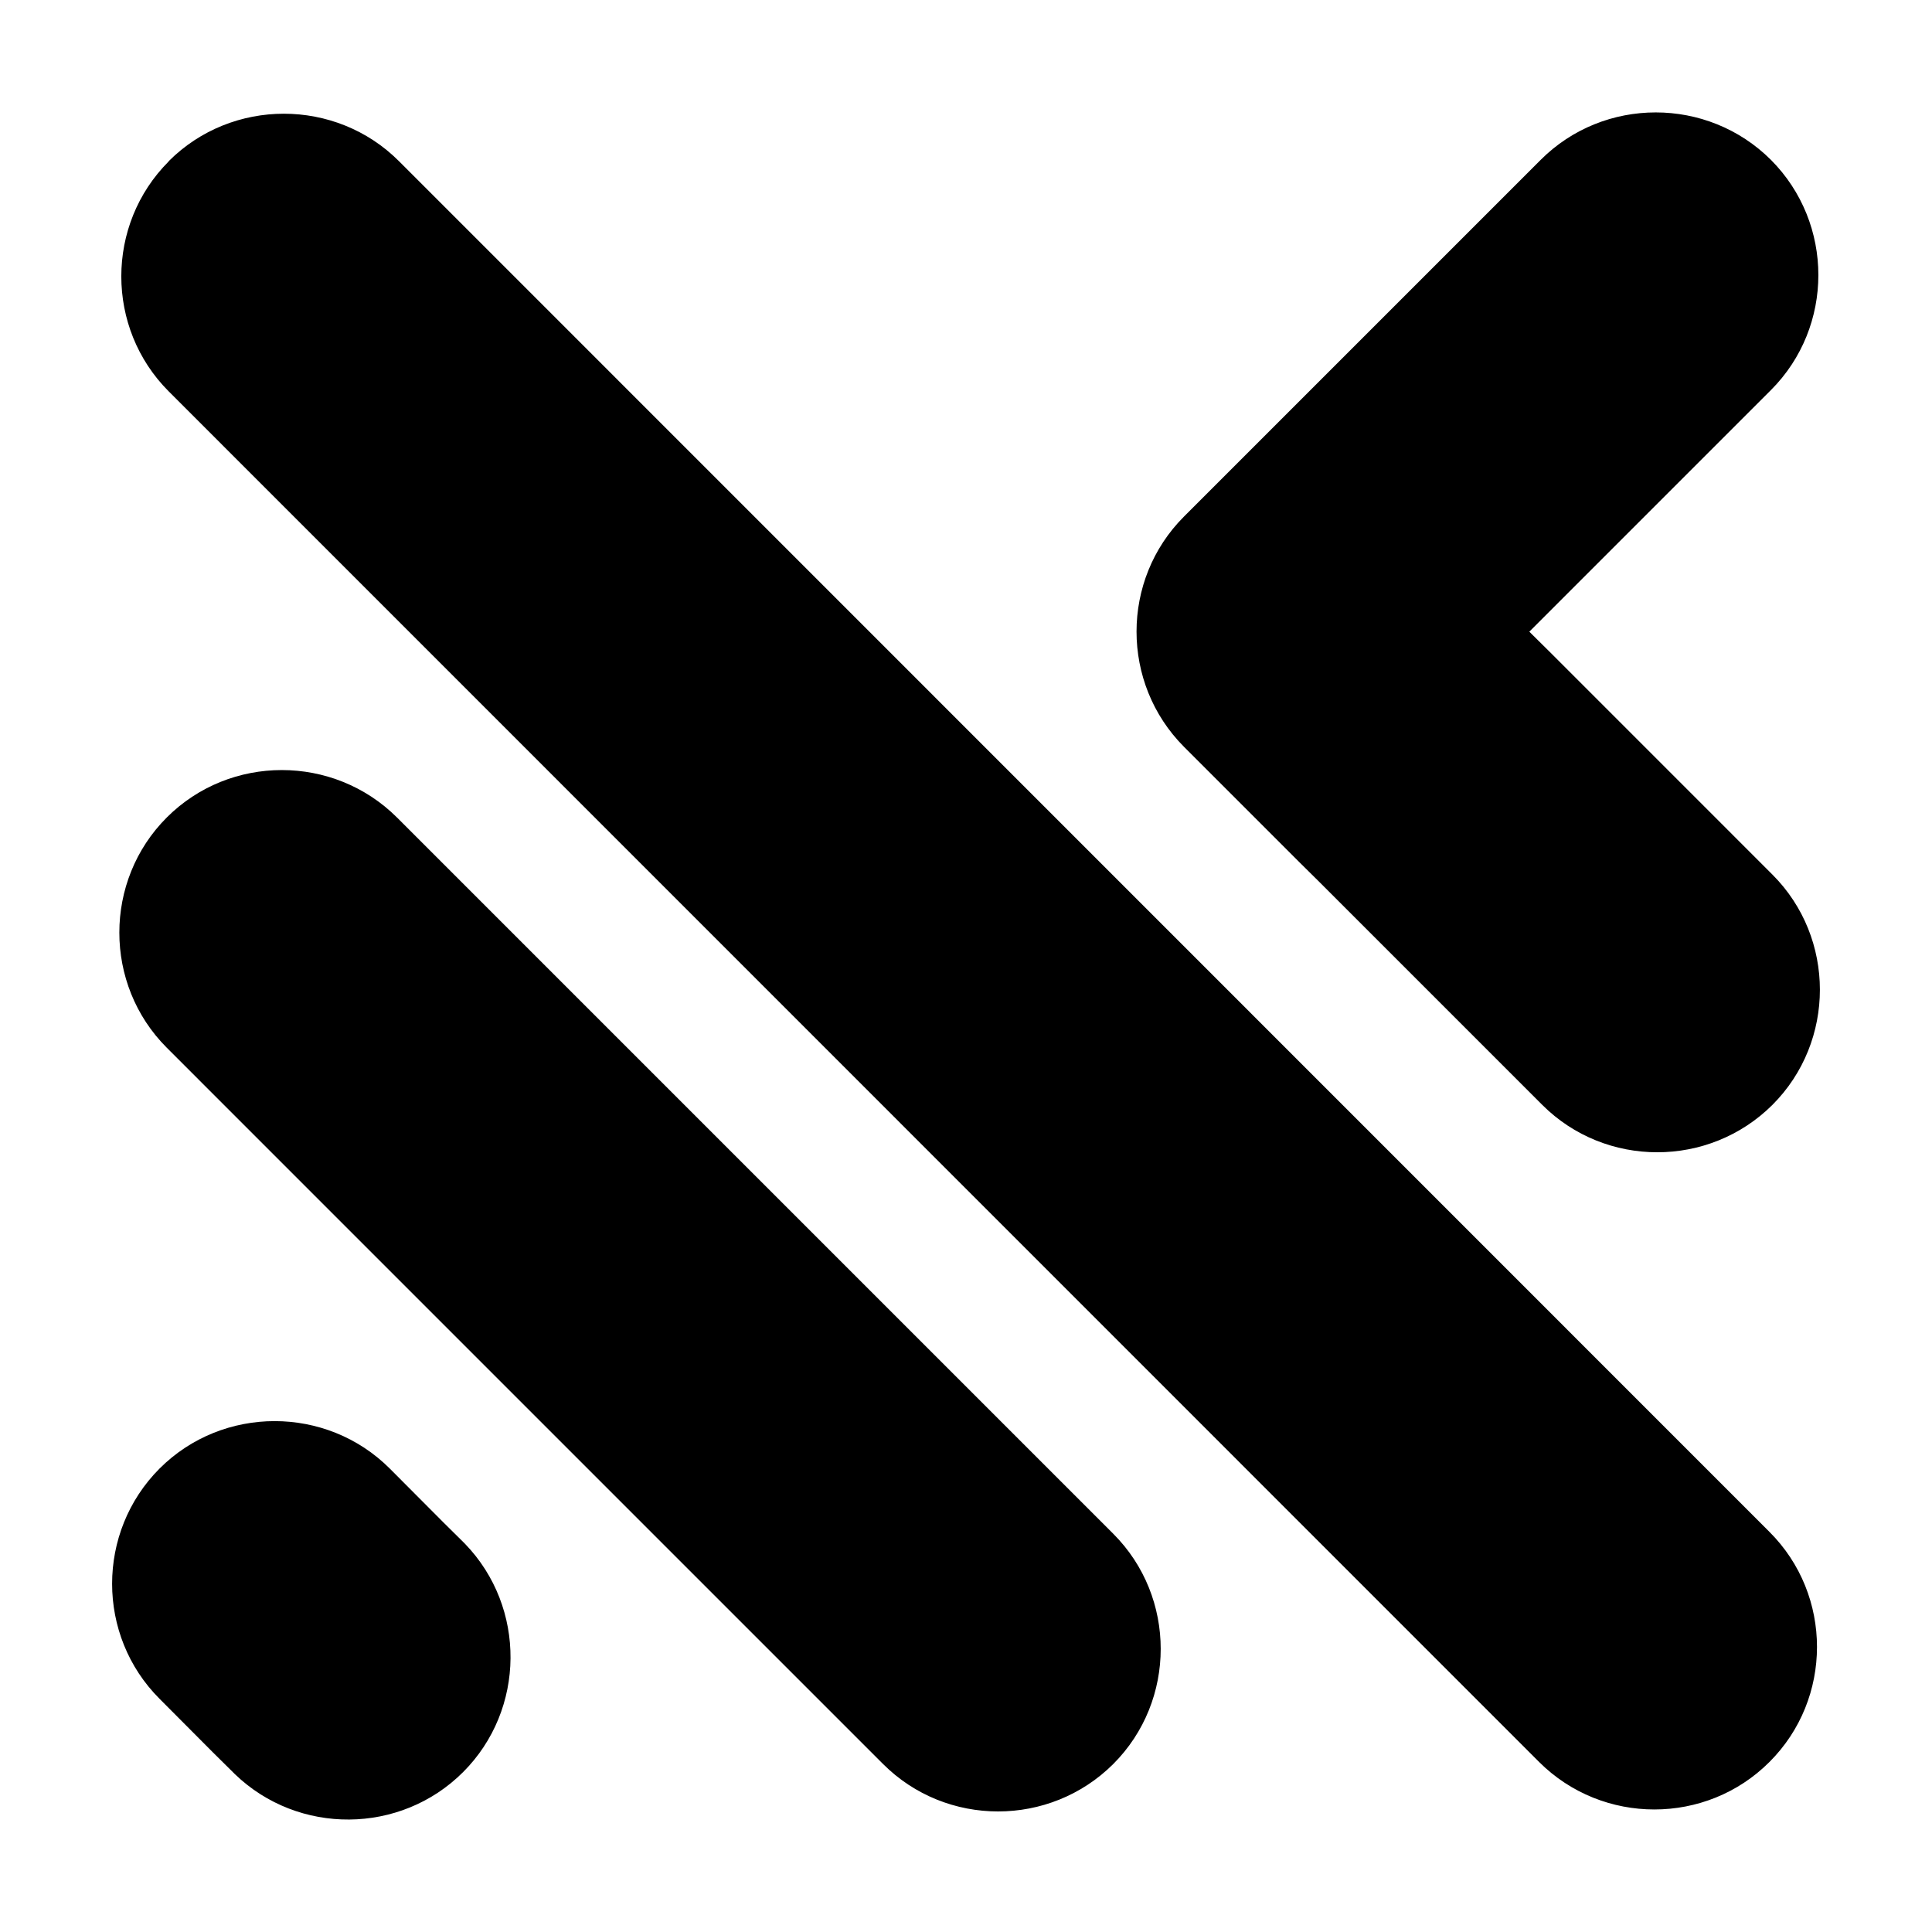
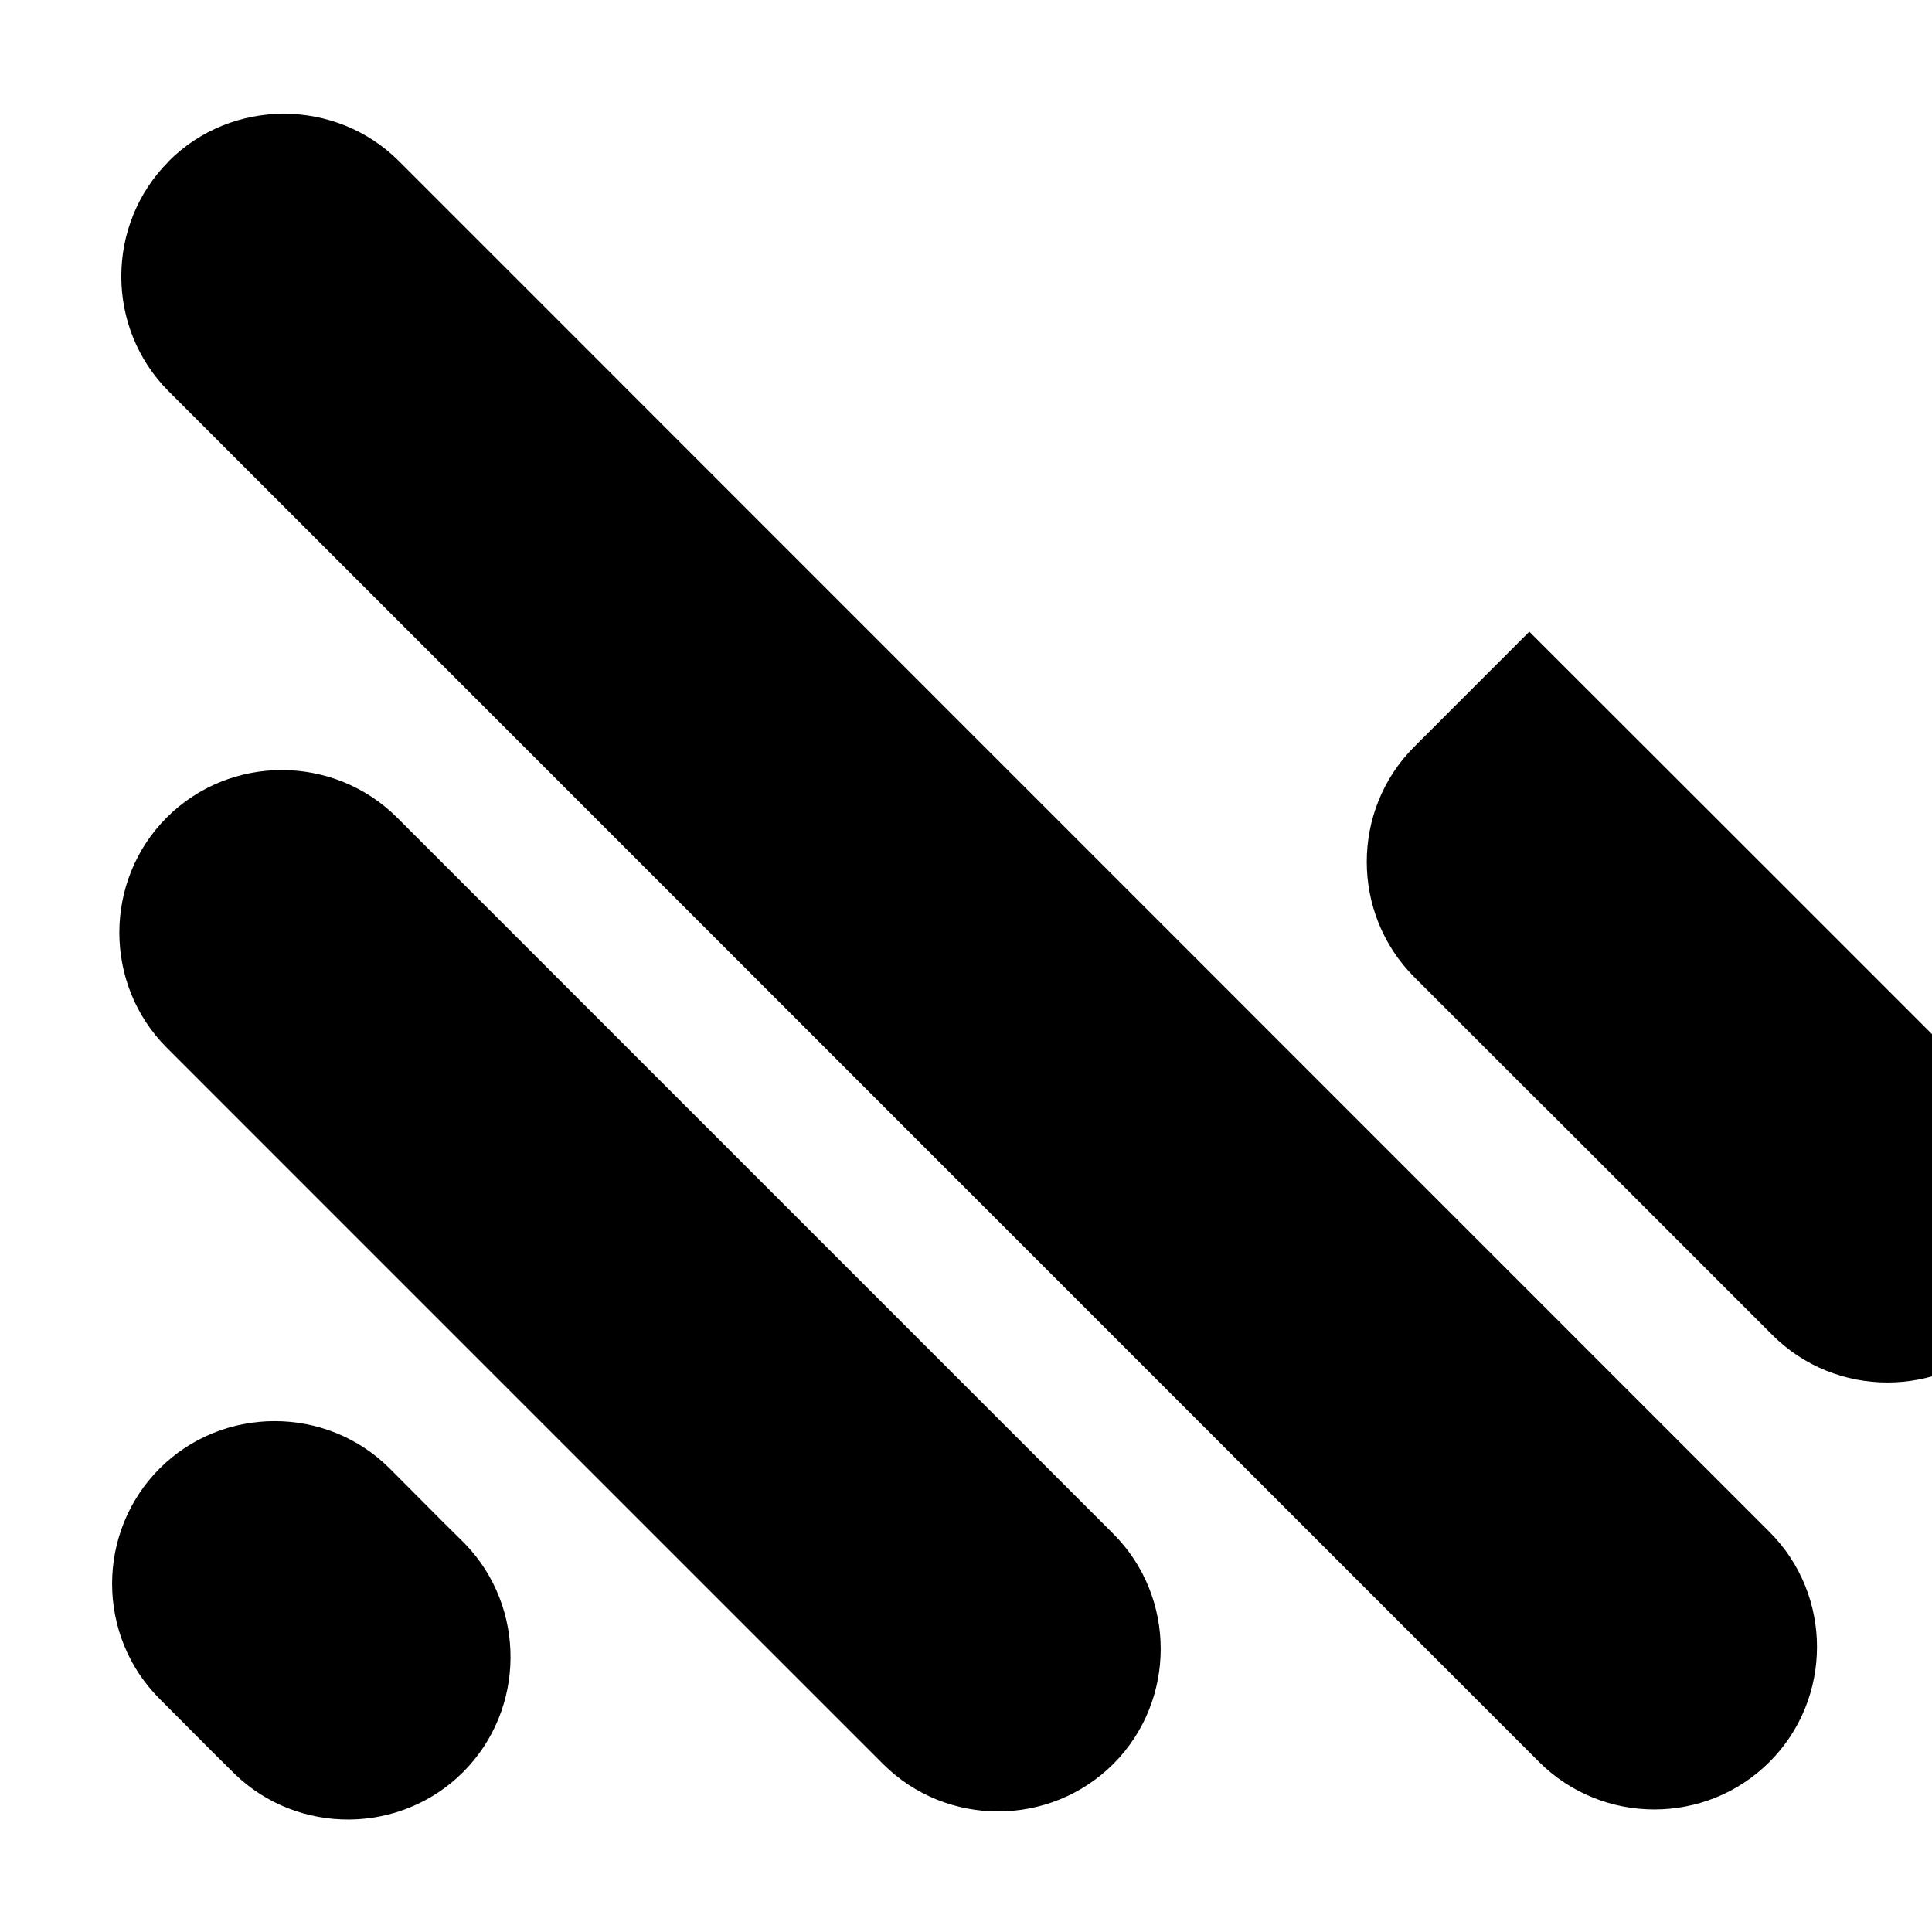
<svg xmlns="http://www.w3.org/2000/svg" data-bbox="-37.5 -37.5 450 450" height="500" viewBox="0 0 375 375" width="500" data-type="color">
  <g>
    <path fill="#ffffff" d="M412.5-37.5v450h-450v-450z" data-color="1" />
-     <path fill="#ffffff" d="M412.5-37.5v450h-450v-450z" data-color="1" />
-     <path fill-rule="evenodd" d="m86.063 295.496 3.824 3.781.379.383c11.894 12.317 11.77 32.156-.38 44.305-12.152 12.148-31.988 12.273-44.304.383l-.383-.383-3.824-3.781-10.406-10.45c-12.278-12.277-12.278-32.37 0-44.687 12.273-12.277 32.41-12.277 44.687 0ZM296.84 122.61l3.695-3.695 4.246-4.25 38.953-38.95c12.278-12.276 12.278-32.37 0-44.687-12.316-12.277-32.41-12.277-44.687 0l-69.238 69.239c-12.278 12.277-12.278 32.367 0 44.687l22.343 22.344 3.993 3.95 43.199 43.202c12.277 12.274 32.37 12.274 44.687 0 12.278-12.277 12.278-32.414 0-44.687l-43.199-43.203ZM32.75 31.324v-.043c12.277-12.277 32.414-12.277 44.688 0l266 266.043c12.32 12.274 12.32 32.41 0 44.684-12.278 12.277-32.368 12.277-44.688 0l-266-266.04c-12.273-12.277-12.273-32.366 0-44.644m-.379 127.348c12.274-12.274 32.367-12.274 44.684 0l139.03 139.031c12.278 12.277 12.278 32.414 0 44.688-12.315 12.277-32.41 12.277-44.683 0l-43.203-43.2-65.543-65.543-30.285-30.289c-12.277-12.273-12.277-32.41 0-44.687m0 0" fill="#000000" data-color="2" />
+     <path fill-rule="evenodd" d="m86.063 295.496 3.824 3.781.379.383c11.894 12.317 11.77 32.156-.38 44.305-12.152 12.148-31.988 12.273-44.304.383l-.383-.383-3.824-3.781-10.406-10.45c-12.278-12.277-12.278-32.37 0-44.687 12.273-12.277 32.41-12.277 44.687 0ZM296.84 122.61l3.695-3.695 4.246-4.25 38.953-38.95l-69.238 69.239c-12.278 12.277-12.278 32.367 0 44.687l22.343 22.344 3.993 3.95 43.199 43.202c12.277 12.274 32.37 12.274 44.687 0 12.278-12.277 12.278-32.414 0-44.687l-43.199-43.203ZM32.75 31.324v-.043c12.277-12.277 32.414-12.277 44.688 0l266 266.043c12.32 12.274 12.32 32.41 0 44.684-12.278 12.277-32.368 12.277-44.688 0l-266-266.04c-12.273-12.277-12.273-32.366 0-44.644m-.379 127.348c12.274-12.274 32.367-12.274 44.684 0l139.03 139.031c12.278 12.277 12.278 32.414 0 44.688-12.315 12.277-32.41 12.277-44.683 0l-43.203-43.2-65.543-65.543-30.285-30.289c-12.277-12.273-12.277-32.41 0-44.687m0 0" fill="#000000" data-color="2" />
  </g>
</svg>